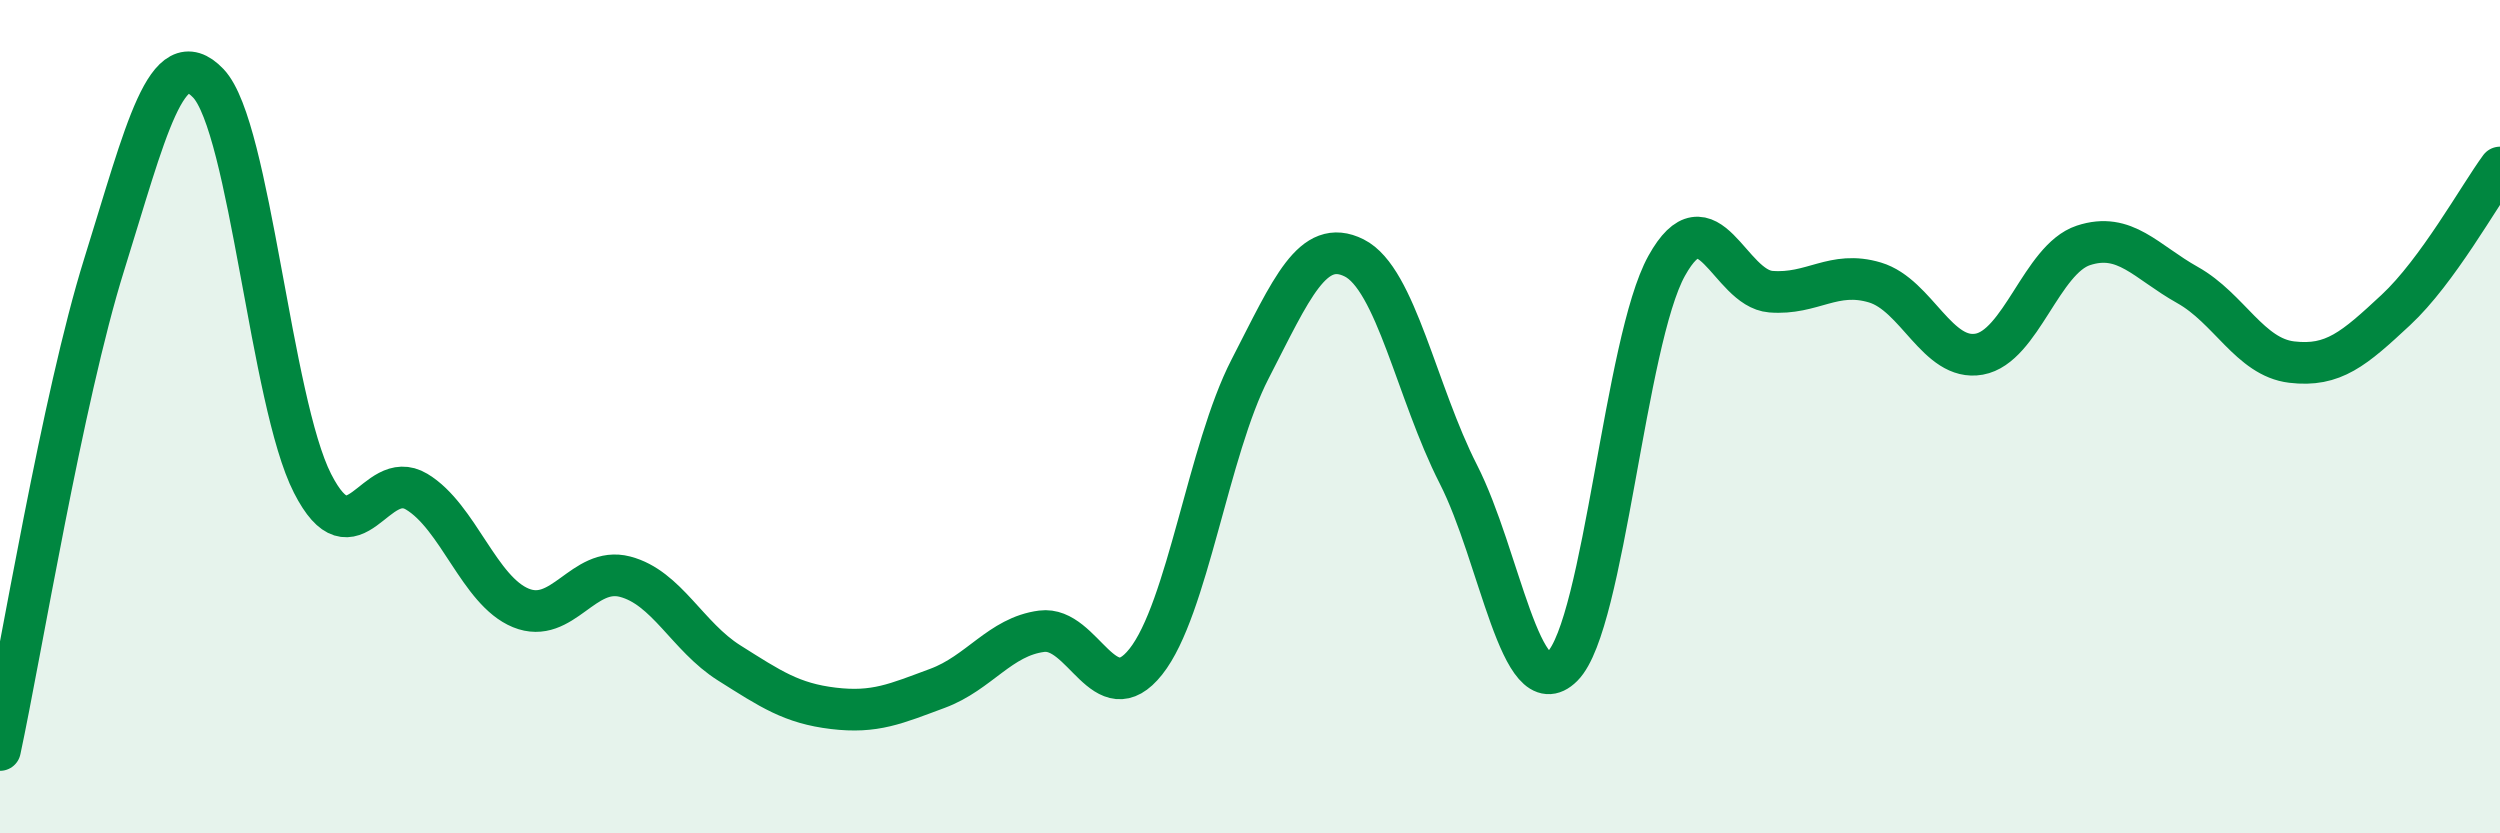
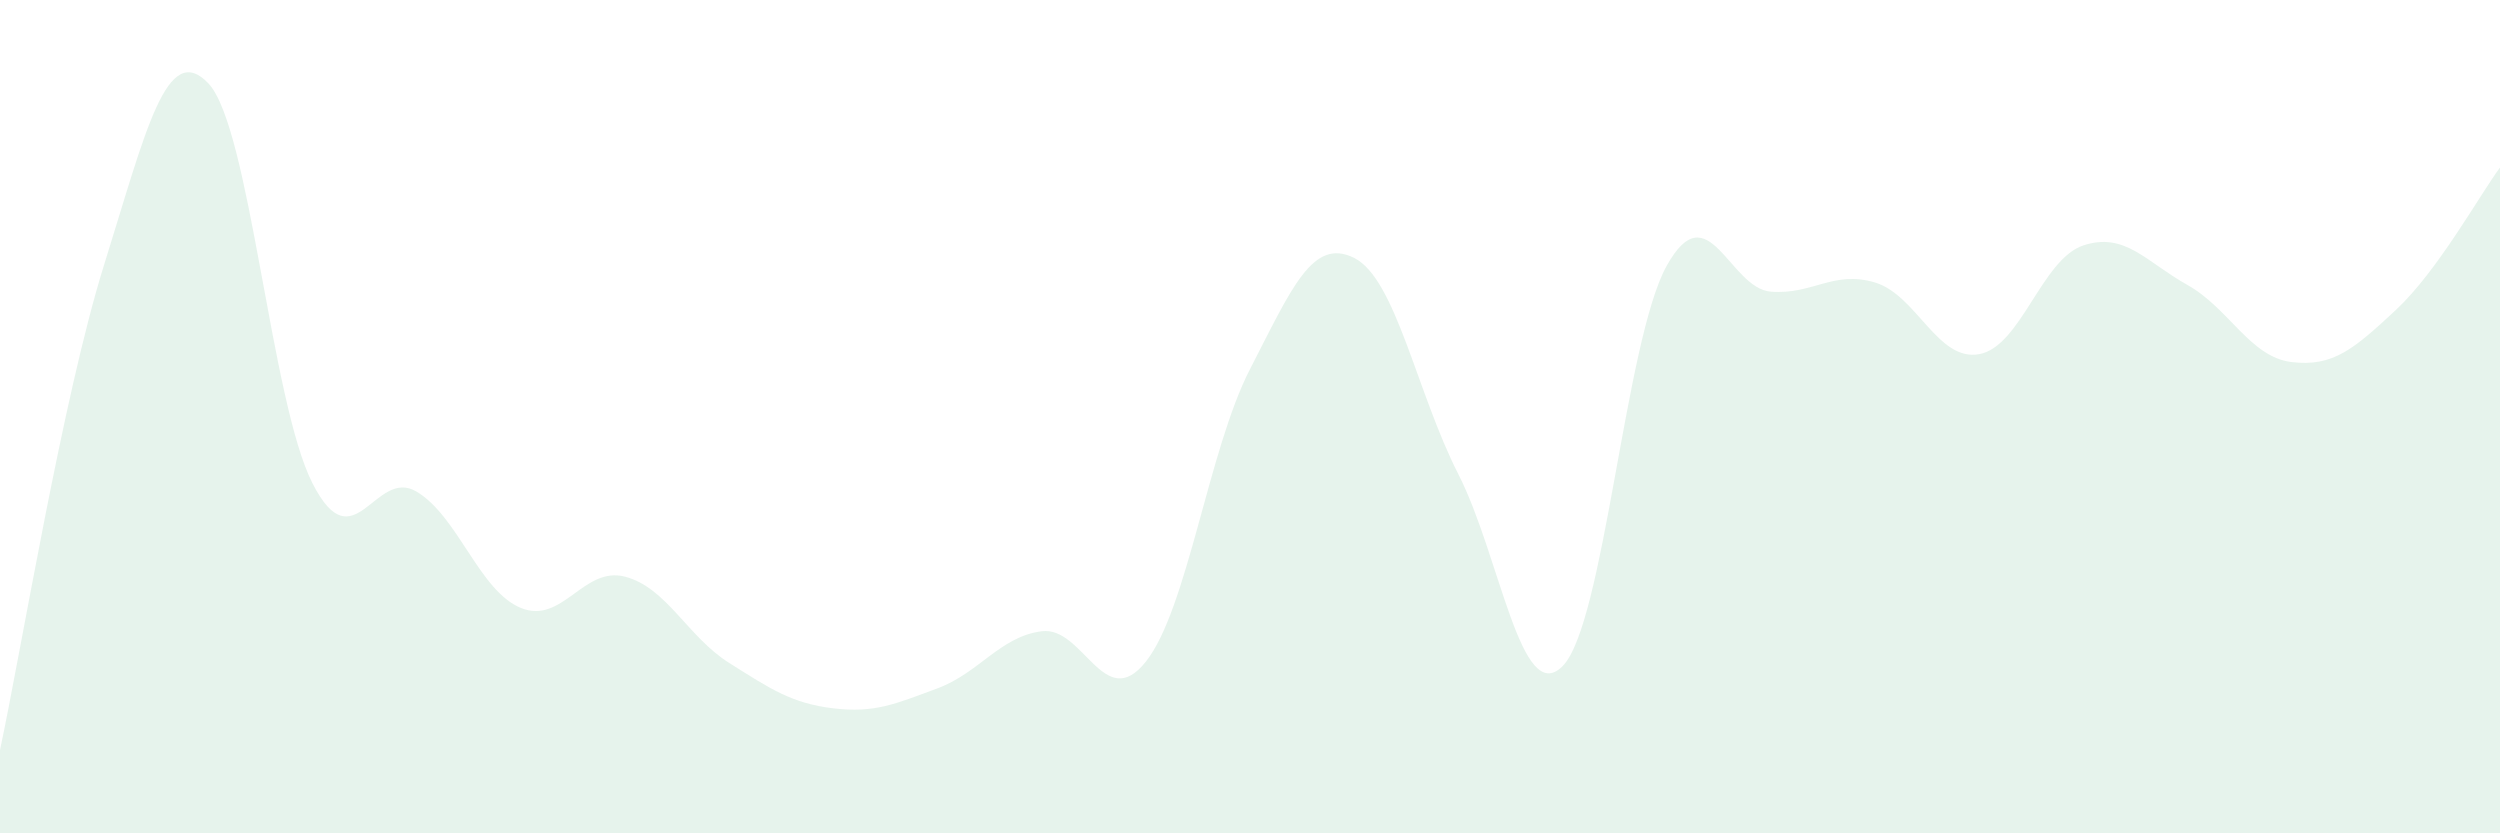
<svg xmlns="http://www.w3.org/2000/svg" width="60" height="20" viewBox="0 0 60 20">
  <path d="M 0,18 C 0.5,15.67 1.5,9.55 2.5,6.35 C 3.5,3.15 4,0.95 5,2 C 6,3.05 6.5,9.64 7.5,11.6 C 8.5,13.56 9,11.2 10,11.8 C 11,12.4 11.5,14.18 12.5,14.59 C 13.5,15 14,13.58 15,13.84 C 16,14.1 16.5,15.28 17.5,15.91 C 18.5,16.54 19,16.88 20,17 C 21,17.12 21.5,16.89 22.5,16.52 C 23.5,16.15 24,15.28 25,15.15 C 26,15.02 26.5,17.14 27.5,15.88 C 28.5,14.62 29,10.8 30,8.86 C 31,6.92 31.5,5.69 32.5,6.19 C 33.5,6.69 34,9.42 35,11.38 C 36,13.34 36.5,16.99 37.5,15.99 C 38.5,14.99 39,8.18 40,6.38 C 41,4.58 41.5,6.92 42.5,7 C 43.5,7.08 44,6.48 45,6.78 C 46,7.08 46.5,8.68 47.5,8.5 C 48.5,8.32 49,6.22 50,5.89 C 51,5.56 51.5,6.28 52.5,6.84 C 53.5,7.4 54,8.57 55,8.69 C 56,8.81 56.5,8.37 57.5,7.44 C 58.5,6.51 59.5,4.7 60,4.02L60 20L0 20Z" fill="#008740" opacity="0.1" stroke-linecap="round" stroke-linejoin="round" />
-   <path d="M 0,18 C 0.5,15.67 1.5,9.55 2.5,6.35 C 3.5,3.15 4,0.95 5,2 C 6,3.05 6.5,9.64 7.5,11.6 C 8.5,13.56 9,11.2 10,11.8 C 11,12.4 11.5,14.18 12.5,14.59 C 13.5,15 14,13.58 15,13.84 C 16,14.1 16.5,15.28 17.5,15.91 C 18.5,16.54 19,16.88 20,17 C 21,17.12 21.5,16.89 22.5,16.52 C 23.5,16.15 24,15.28 25,15.15 C 26,15.02 26.5,17.14 27.5,15.88 C 28.5,14.62 29,10.8 30,8.86 C 31,6.92 31.5,5.69 32.5,6.19 C 33.5,6.69 34,9.42 35,11.38 C 36,13.34 36.5,16.99 37.5,15.99 C 38.5,14.99 39,8.18 40,6.38 C 41,4.58 41.5,6.92 42.5,7 C 43.5,7.08 44,6.48 45,6.78 C 46,7.08 46.5,8.68 47.5,8.5 C 48.5,8.32 49,6.22 50,5.89 C 51,5.56 51.5,6.28 52.5,6.84 C 53.5,7.4 54,8.57 55,8.69 C 56,8.81 56.5,8.37 57.5,7.44 C 58.5,6.51 59.5,4.7 60,4.02" stroke="#008740" stroke-width="1" fill="none" stroke-linecap="round" stroke-linejoin="round" />
</svg>